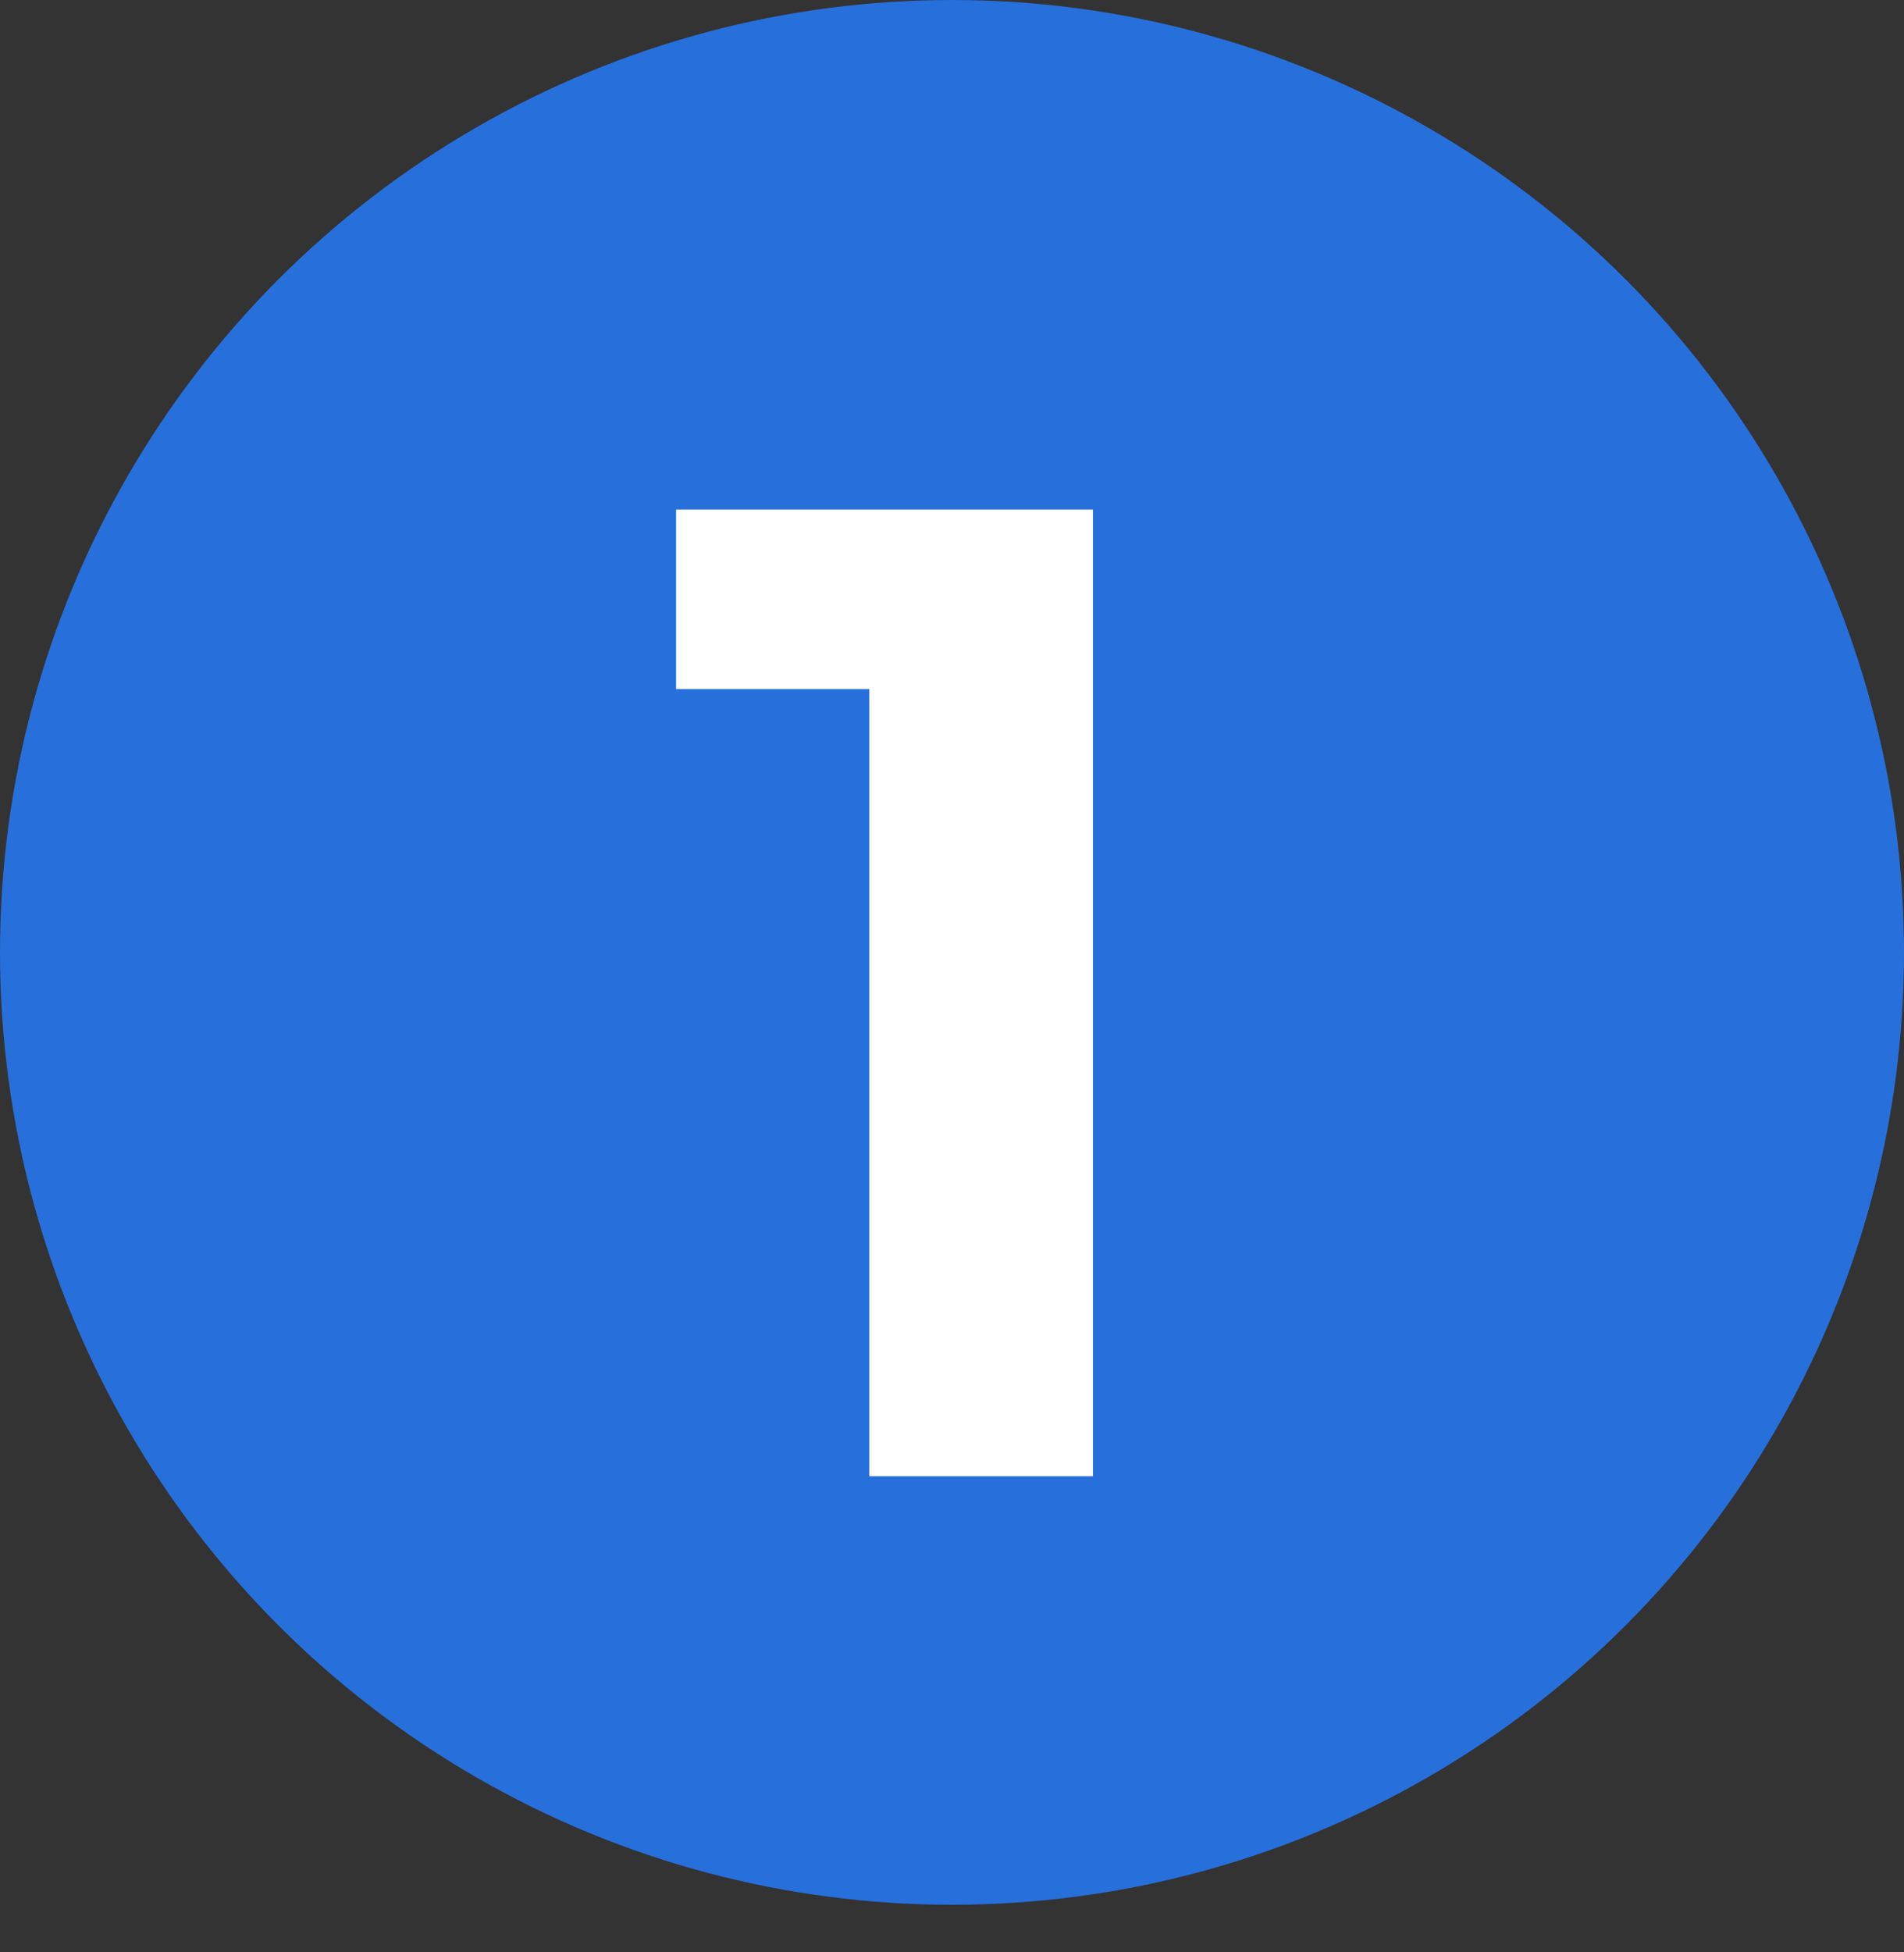
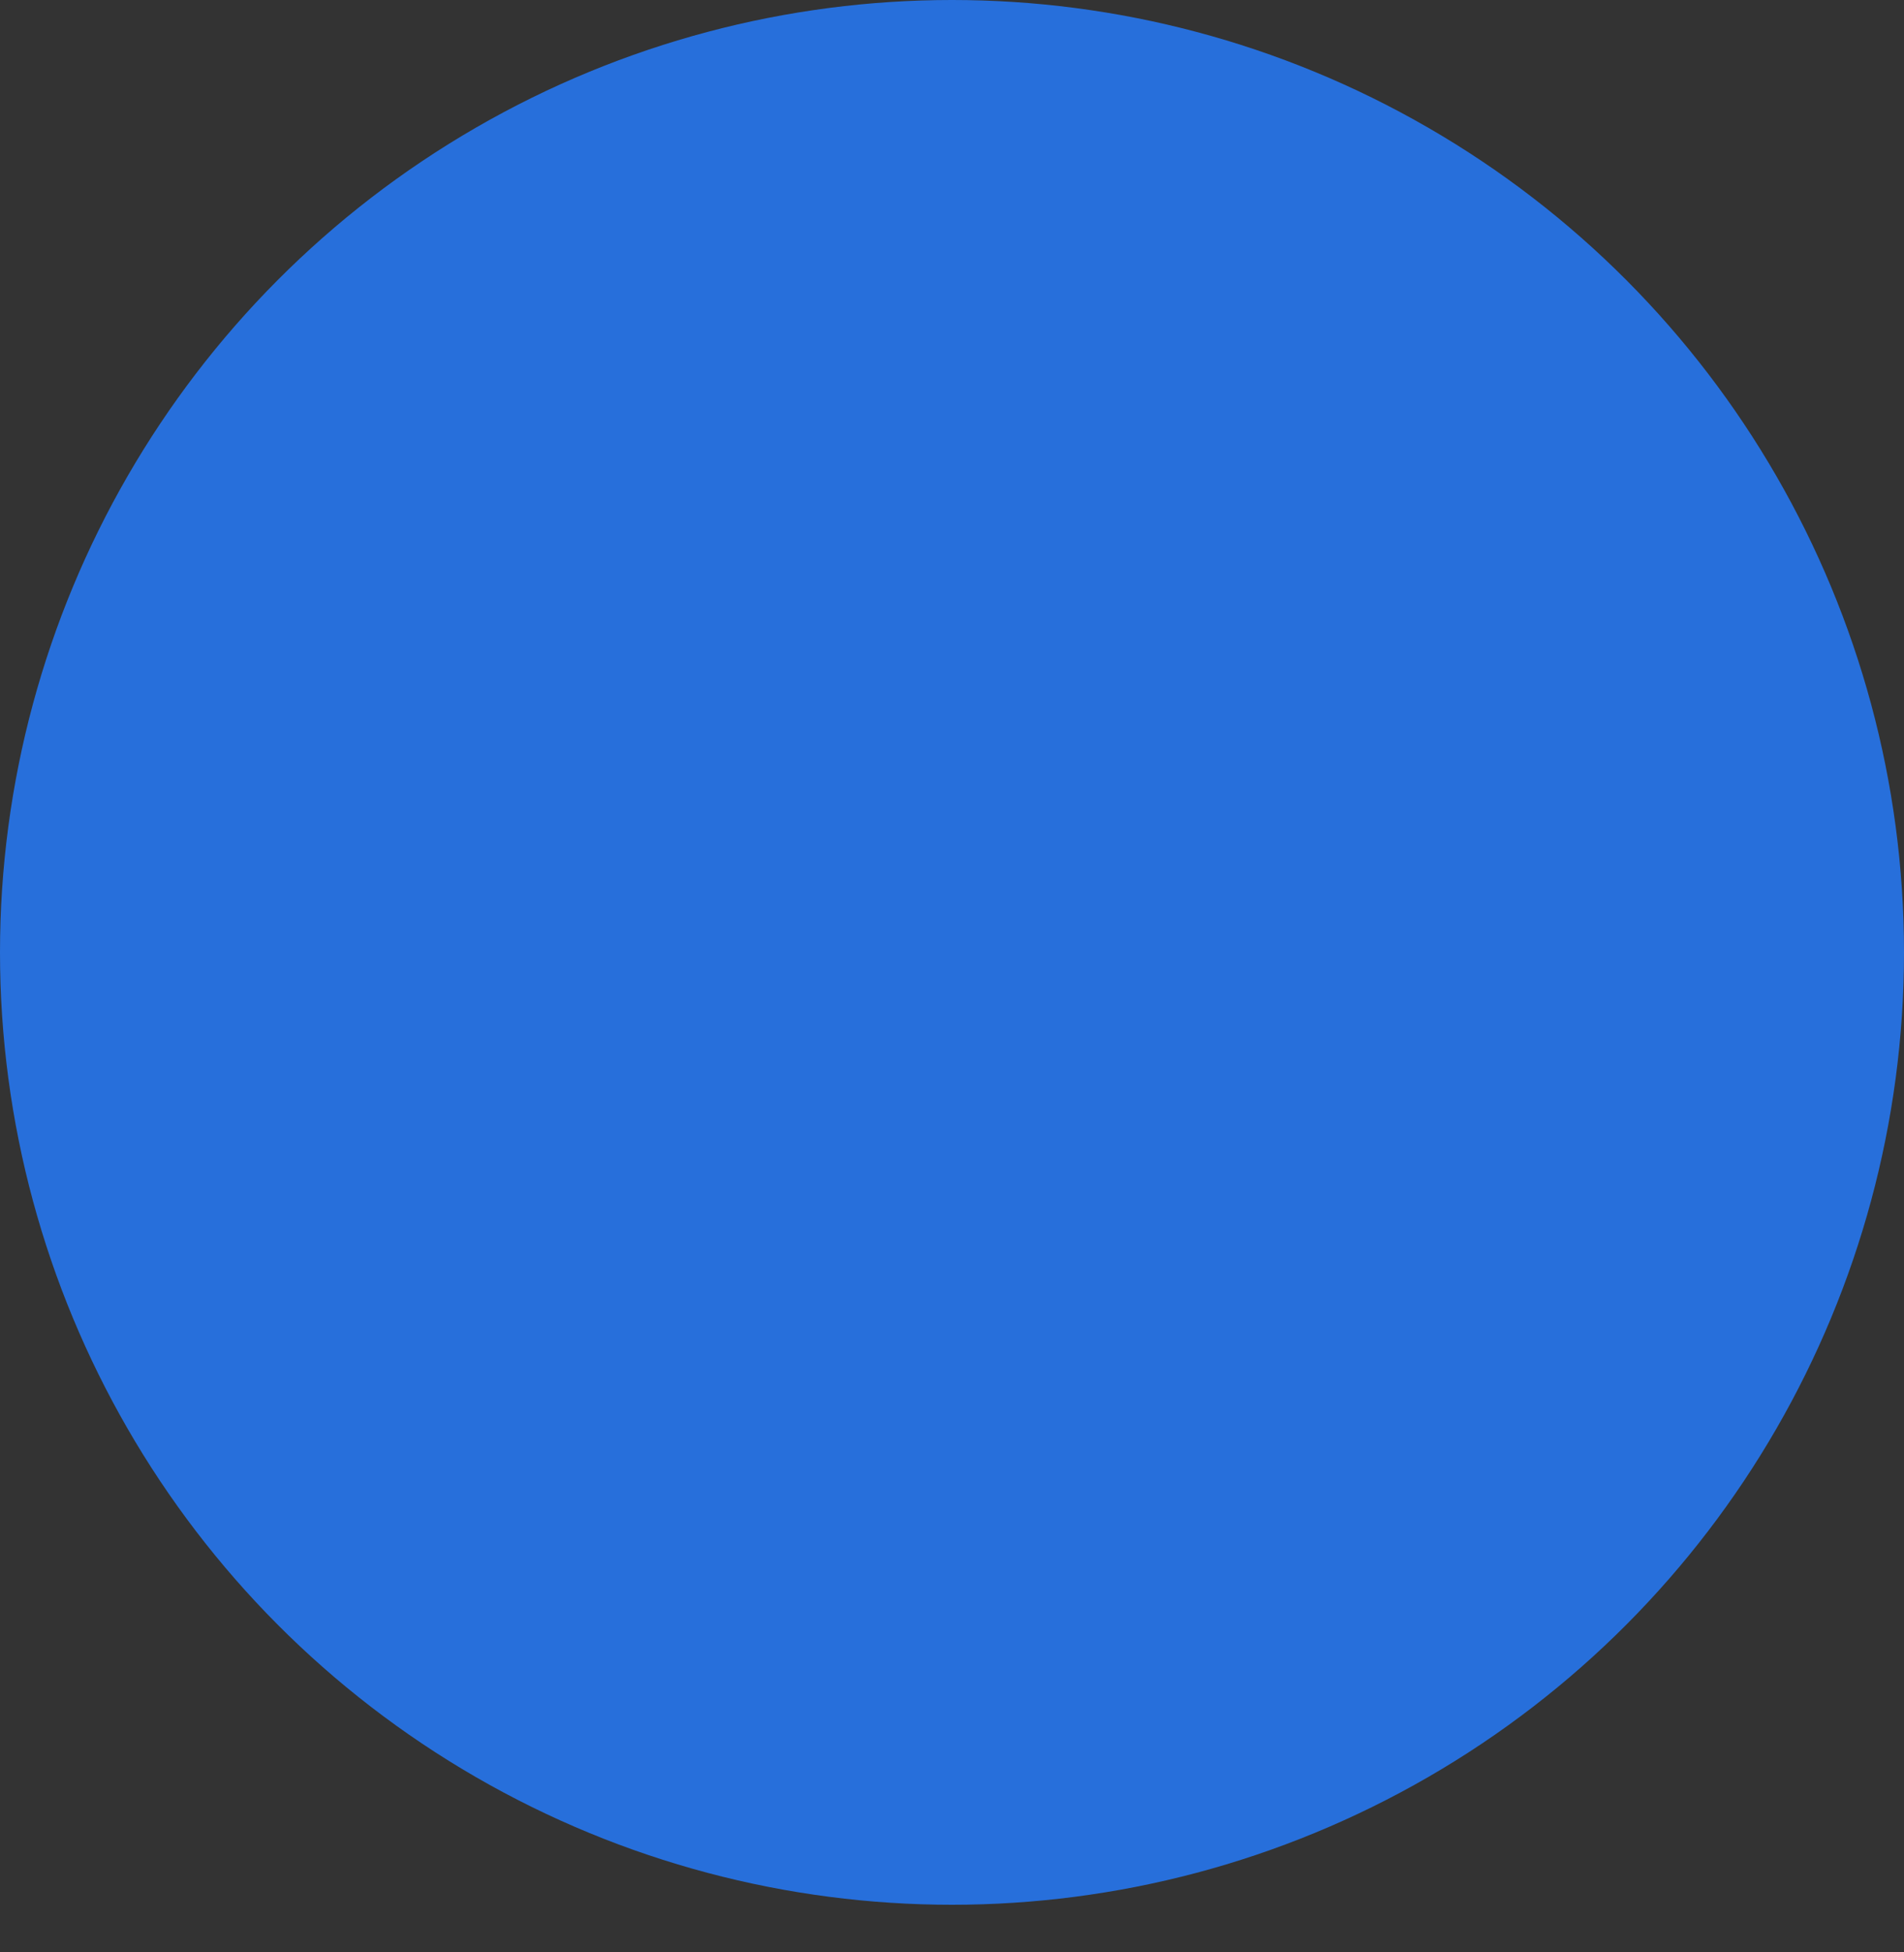
<svg xmlns="http://www.w3.org/2000/svg" width="40" height="41" viewBox="0 0 40 41" fill="none">
  <rect x="0" y="0" width="40" height="41" fill="#333333" stroke="none" />
  <circle cx="20" cy="20" r="20" fill="#276FDB" />
-   <path d="M18.263 31V12.44L20.293 14.47H14.203V10.7H22.961V31H18.263Z" fill="white" />
</svg>